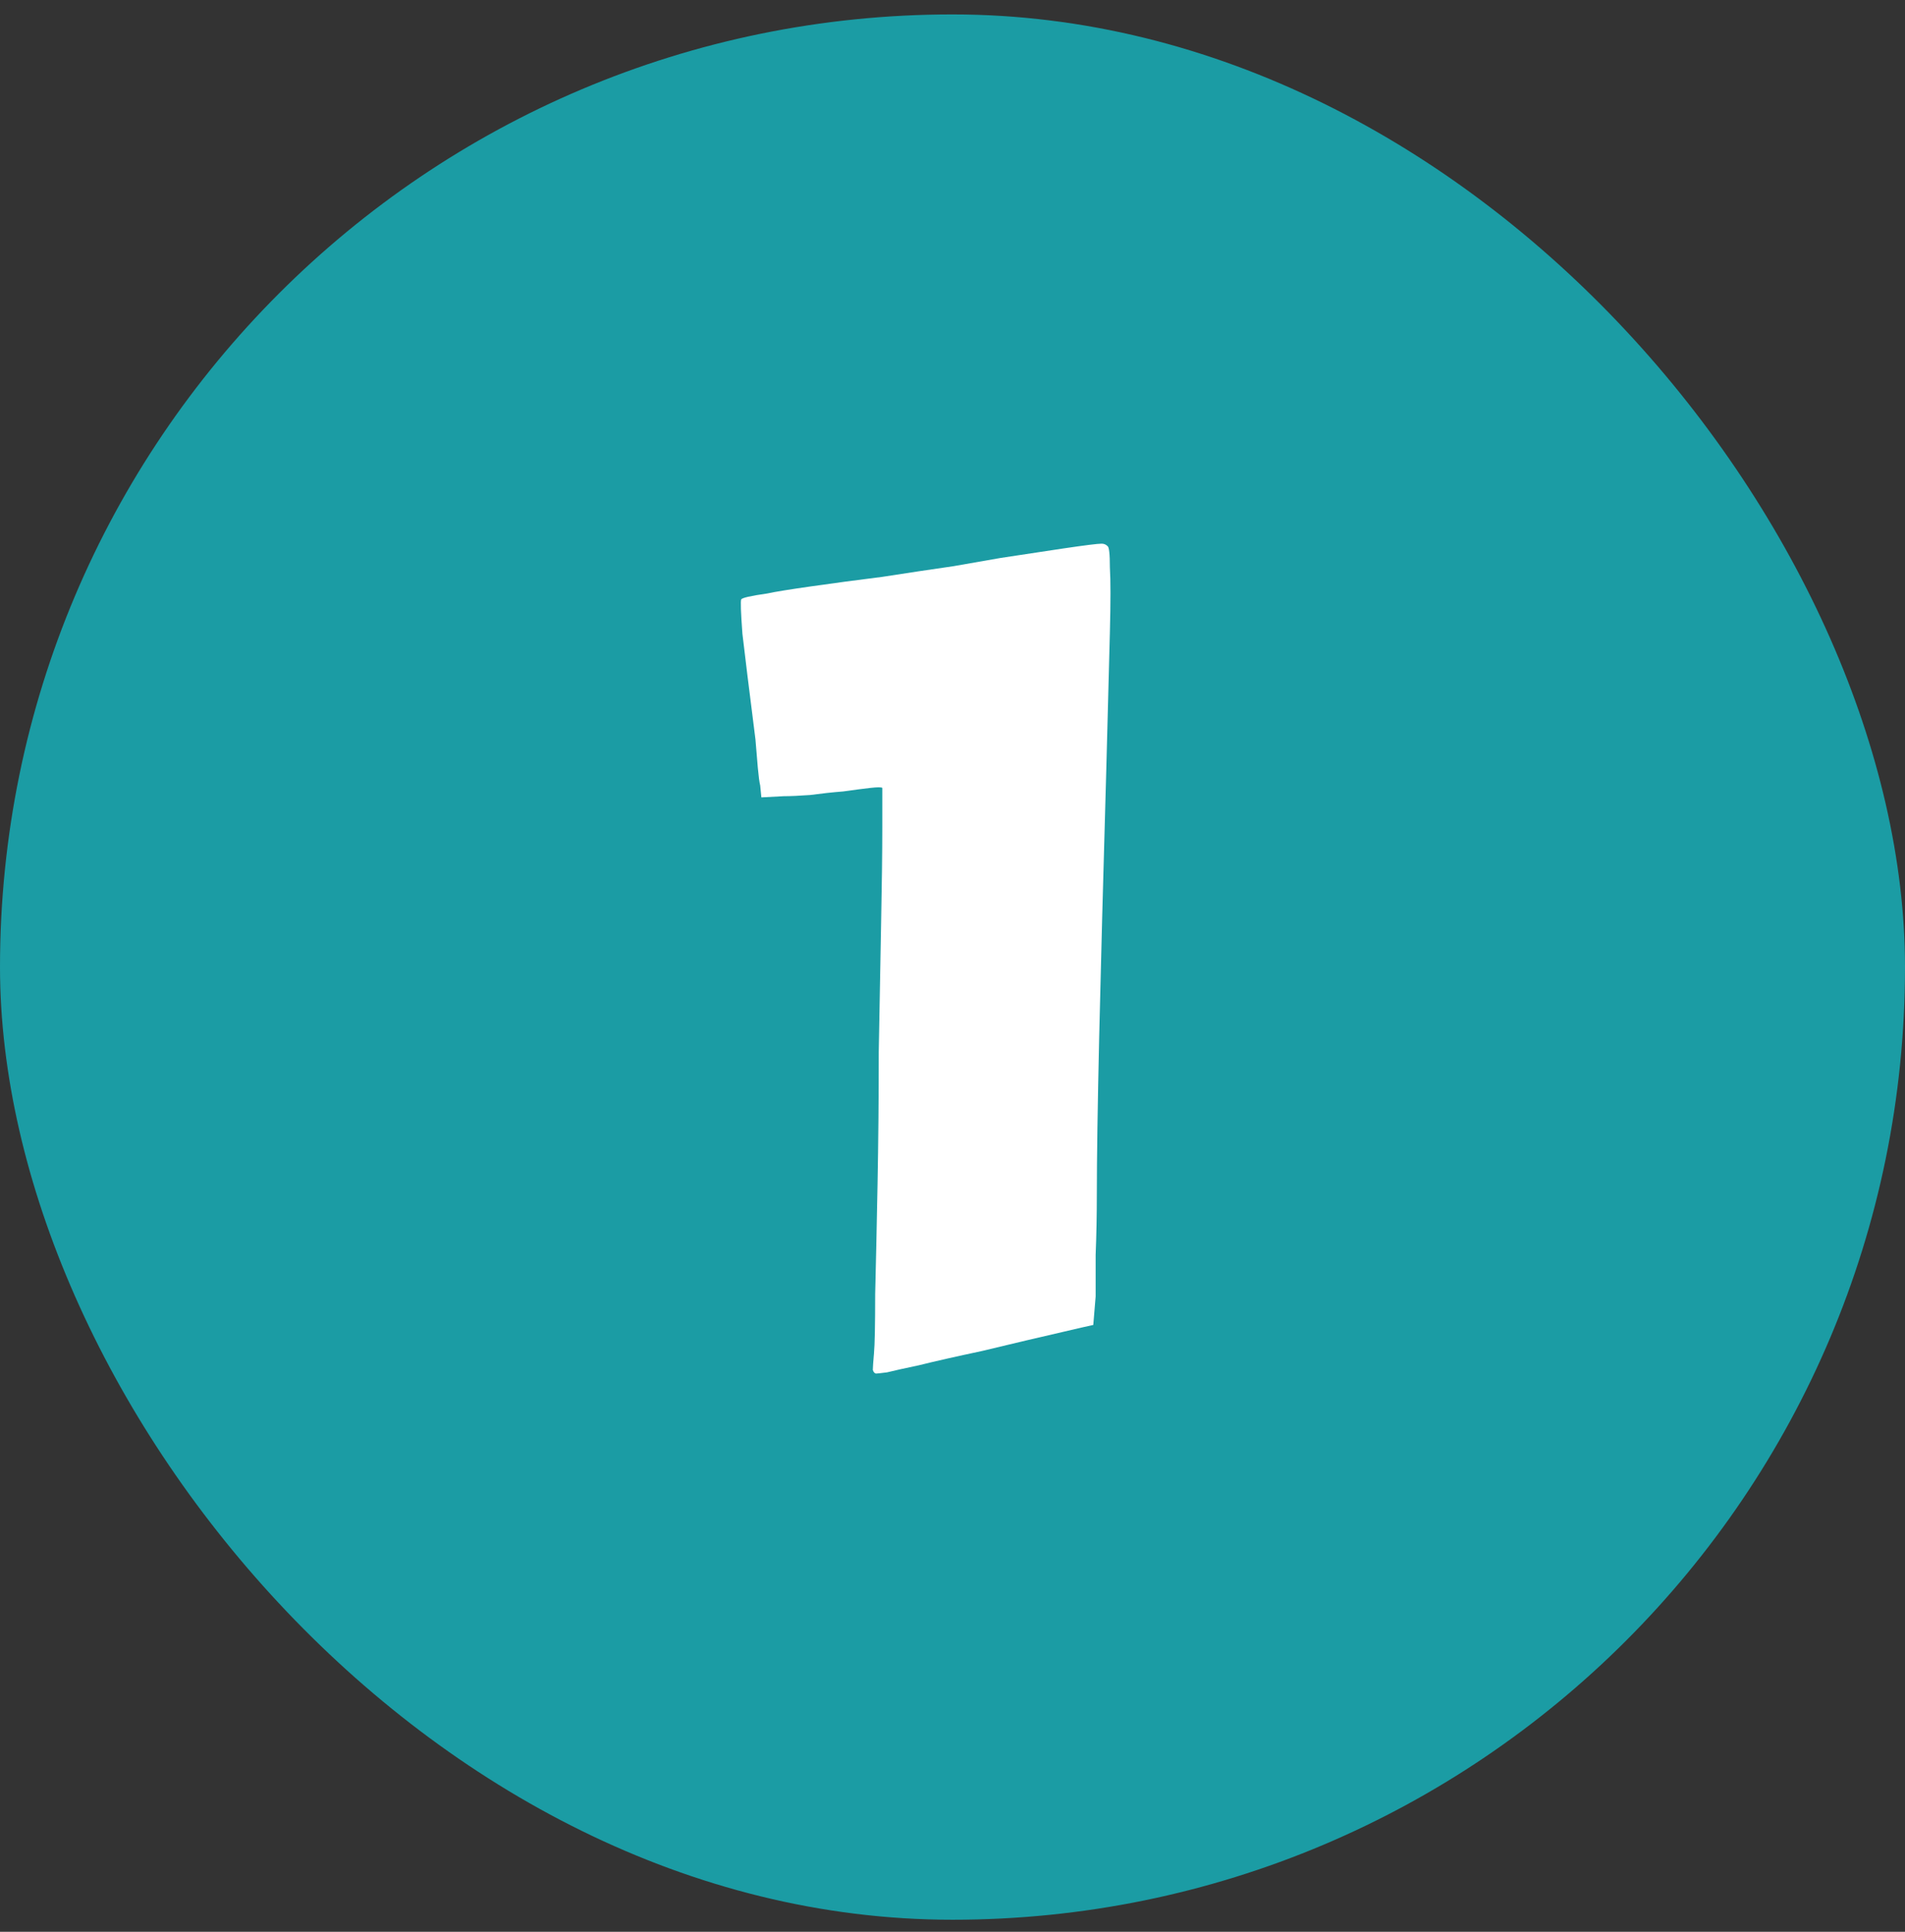
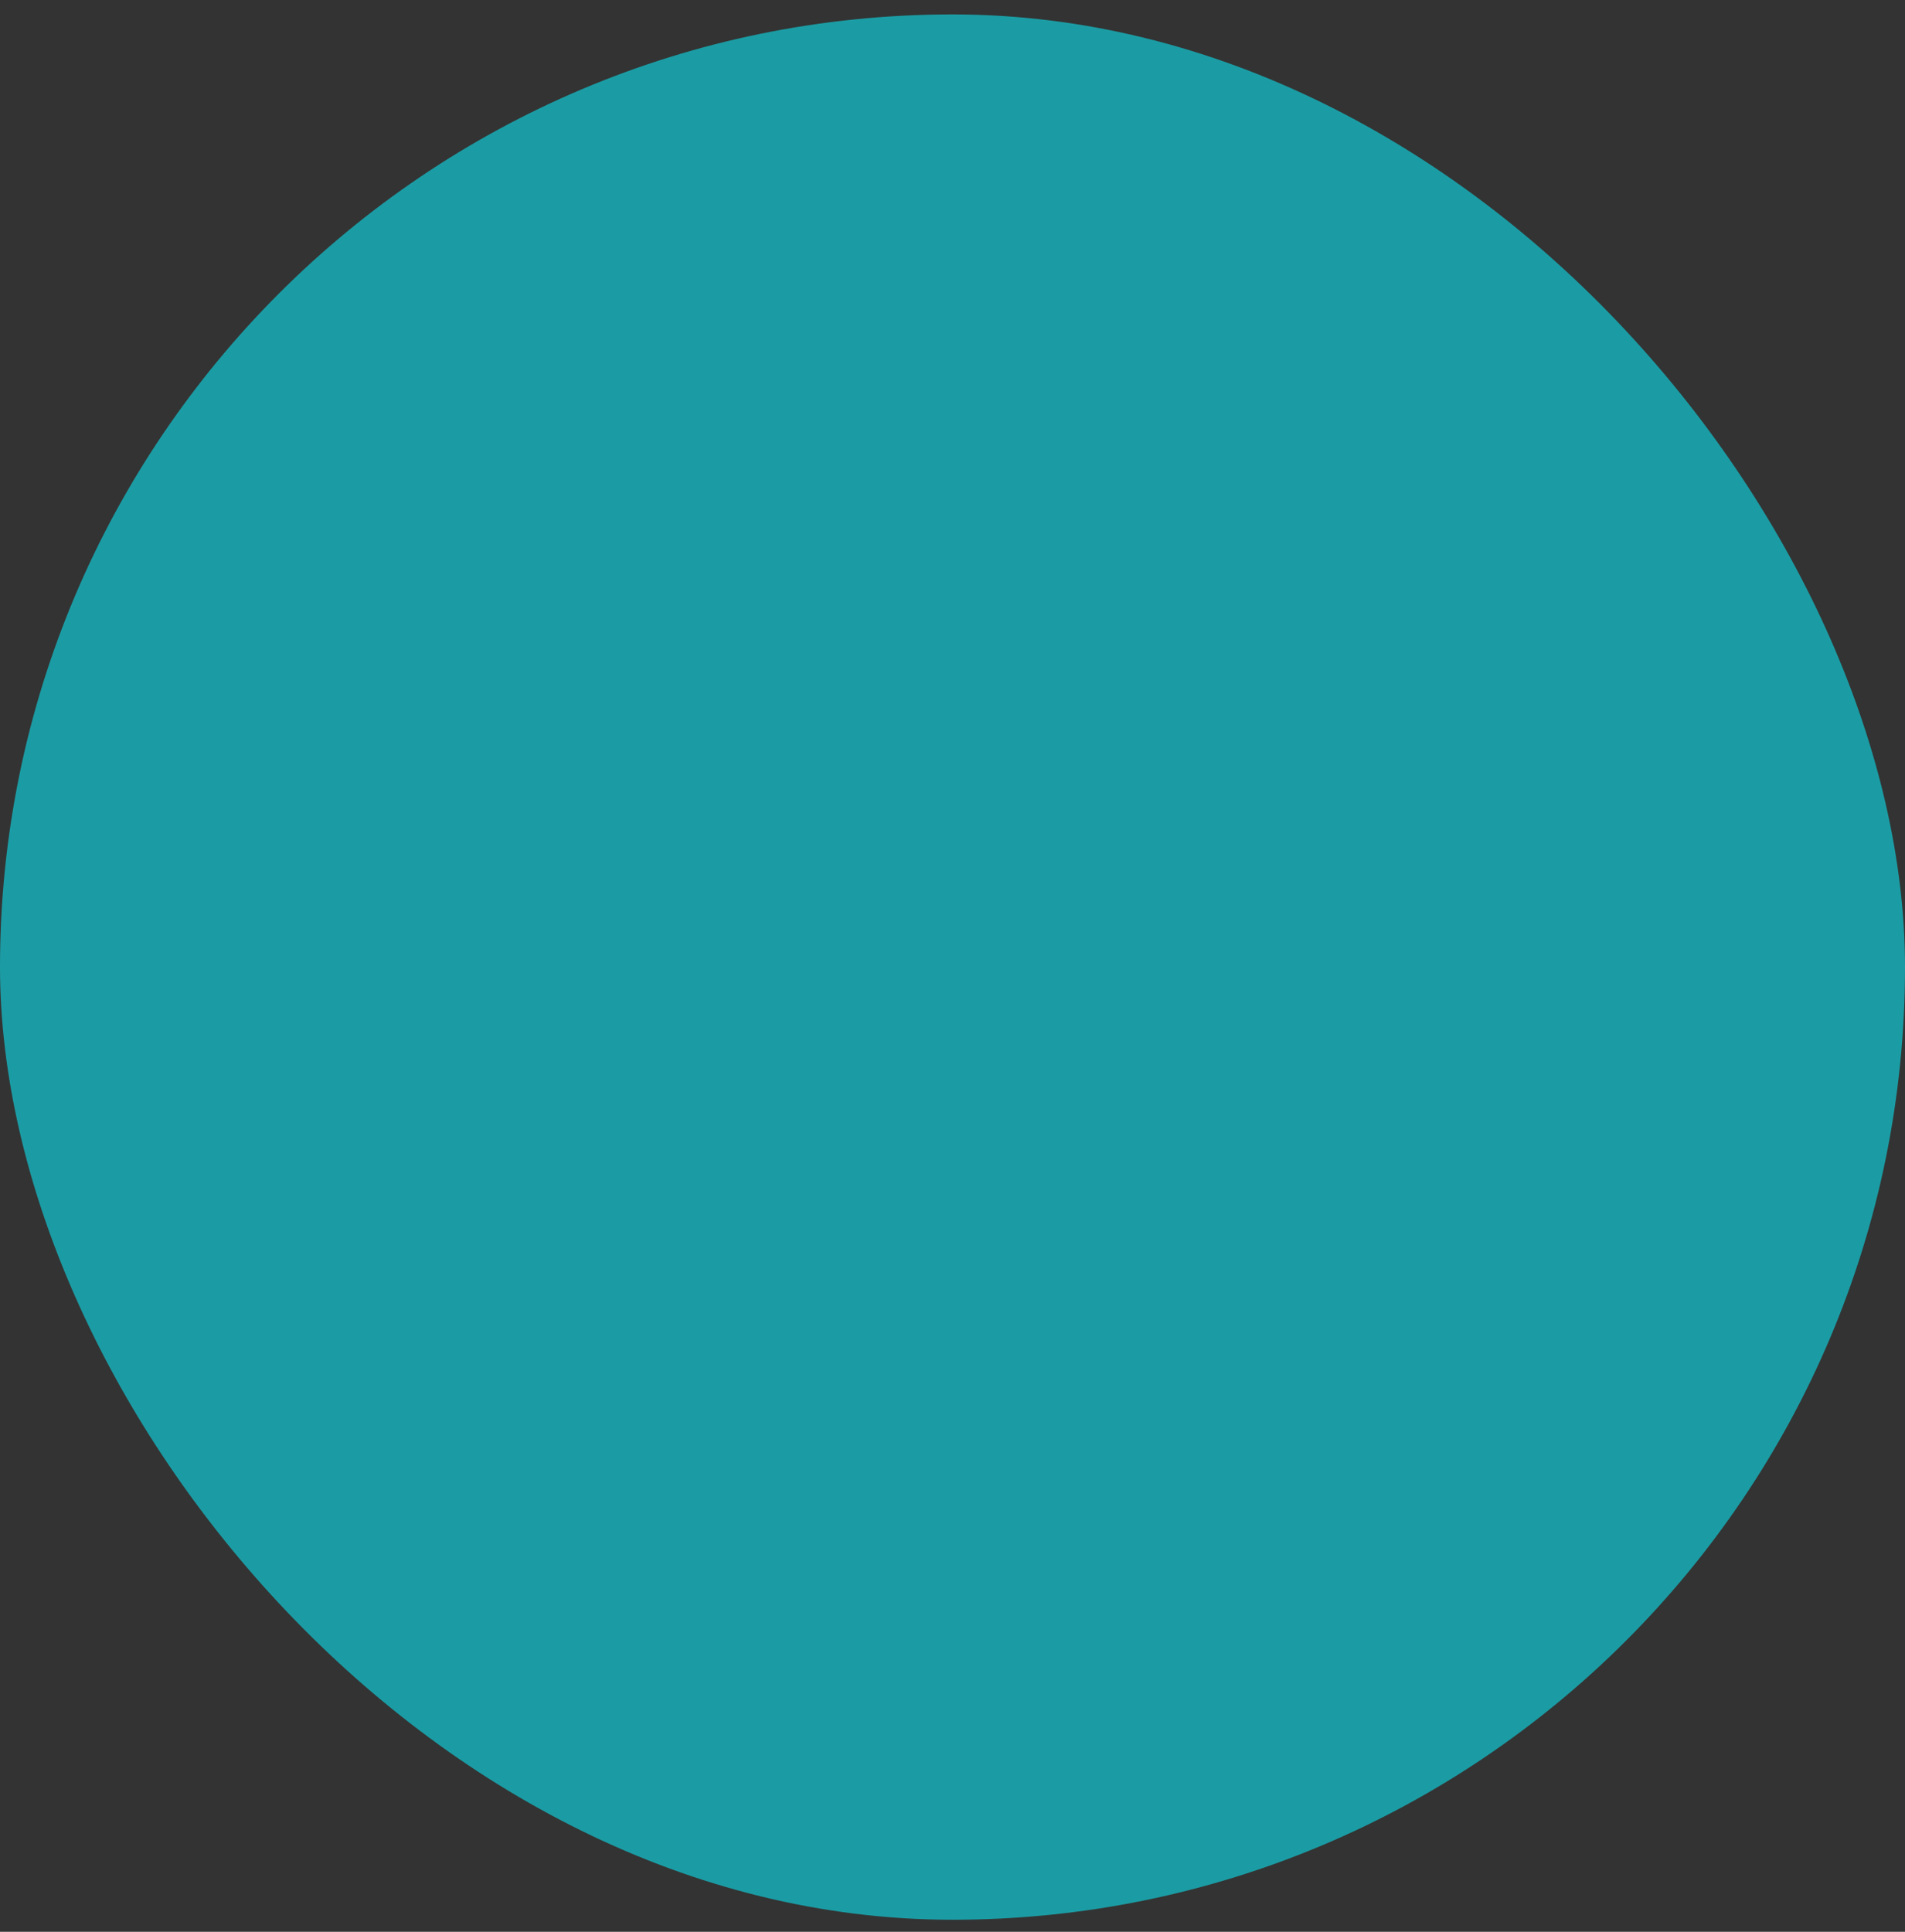
<svg xmlns="http://www.w3.org/2000/svg" width="72" height="73" viewBox="0 0 72 73" fill="none">
  <rect x="0" y="0" width="72" height="73" fill="#333333" stroke="none" />
  <rect y="0.545" width="72" height="72" rx="36" fill="#1B9CA4" />
-   <path d="M28.015 22.651C28.045 22.591 28.373 22.516 29 22.427C29.269 22.367 29.822 22.277 30.658 22.158C31.494 22.038 32.39 21.919 33.346 21.799C34.302 21.65 35.198 21.516 36.034 21.396C36.9 21.247 37.498 21.142 37.826 21.083C38.603 20.963 39.394 20.844 40.2 20.724C41.007 20.605 41.485 20.545 41.634 20.545C41.724 20.545 41.798 20.575 41.858 20.635C41.918 20.665 41.948 20.933 41.948 21.441C41.978 21.919 41.978 22.74 41.948 23.905C41.918 25.07 41.873 26.787 41.813 29.057C41.694 33.209 41.604 36.583 41.544 39.182C41.485 41.78 41.455 43.766 41.455 45.14C41.455 45.917 41.44 46.678 41.41 47.425C41.41 48.172 41.41 48.694 41.41 48.993L41.321 50.068L40.917 50.158C39.364 50.516 38.095 50.815 37.109 51.054C36.124 51.263 35.332 51.442 34.735 51.591C34.167 51.711 33.764 51.8 33.525 51.86C33.286 51.89 33.152 51.905 33.122 51.905C33.062 51.905 33.018 51.86 32.988 51.771C32.988 51.681 33.003 51.472 33.032 51.143C33.062 50.815 33.077 50.068 33.077 48.903C33.107 47.709 33.137 46.32 33.167 44.737C33.197 43.154 33.212 41.496 33.212 39.764C33.242 38.002 33.272 36.389 33.301 34.926C33.331 33.432 33.346 32.208 33.346 31.252C33.346 30.267 33.346 29.774 33.346 29.774C33.316 29.744 33.167 29.744 32.898 29.774C32.629 29.804 32.286 29.849 31.868 29.908C31.48 29.938 31.061 29.983 30.613 30.043C30.195 30.073 29.867 30.087 29.628 30.087L28.776 30.132L28.732 29.684C28.702 29.565 28.672 29.341 28.642 29.012C28.612 28.654 28.582 28.295 28.552 27.937C28.314 26.055 28.149 24.726 28.06 23.95C28 23.143 27.985 22.71 28.015 22.651Z" fill="white" />
</svg>